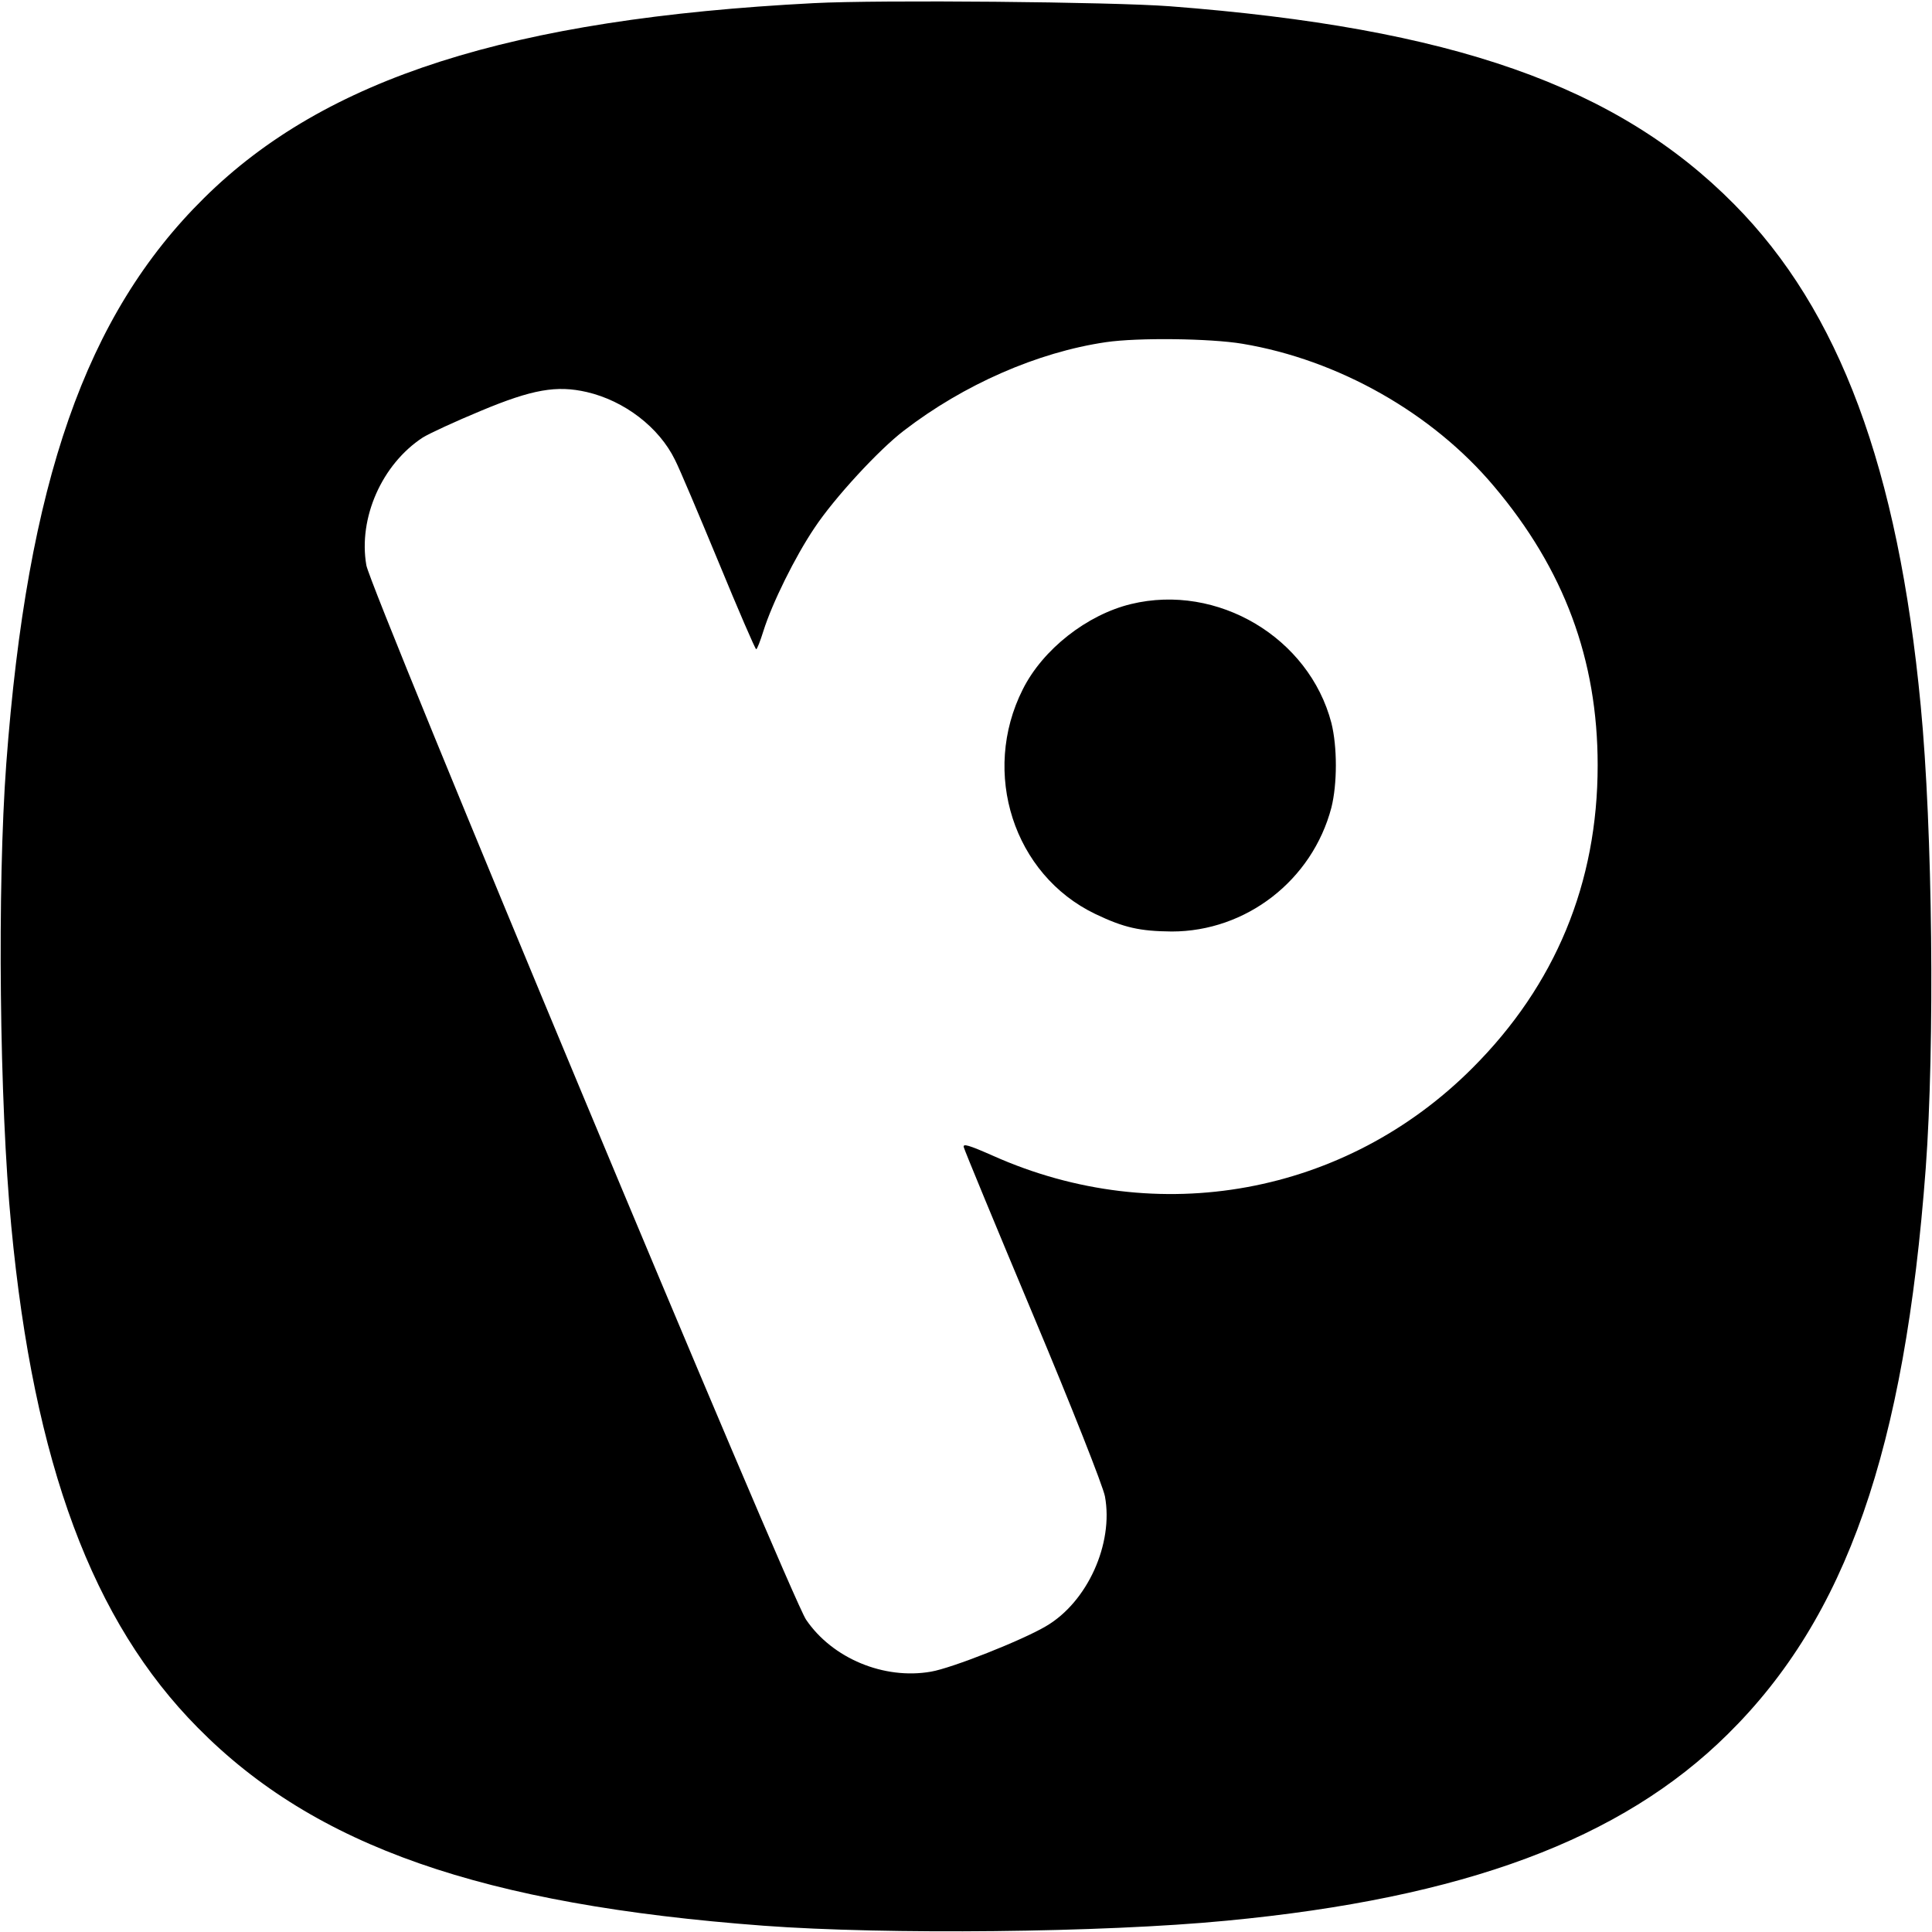
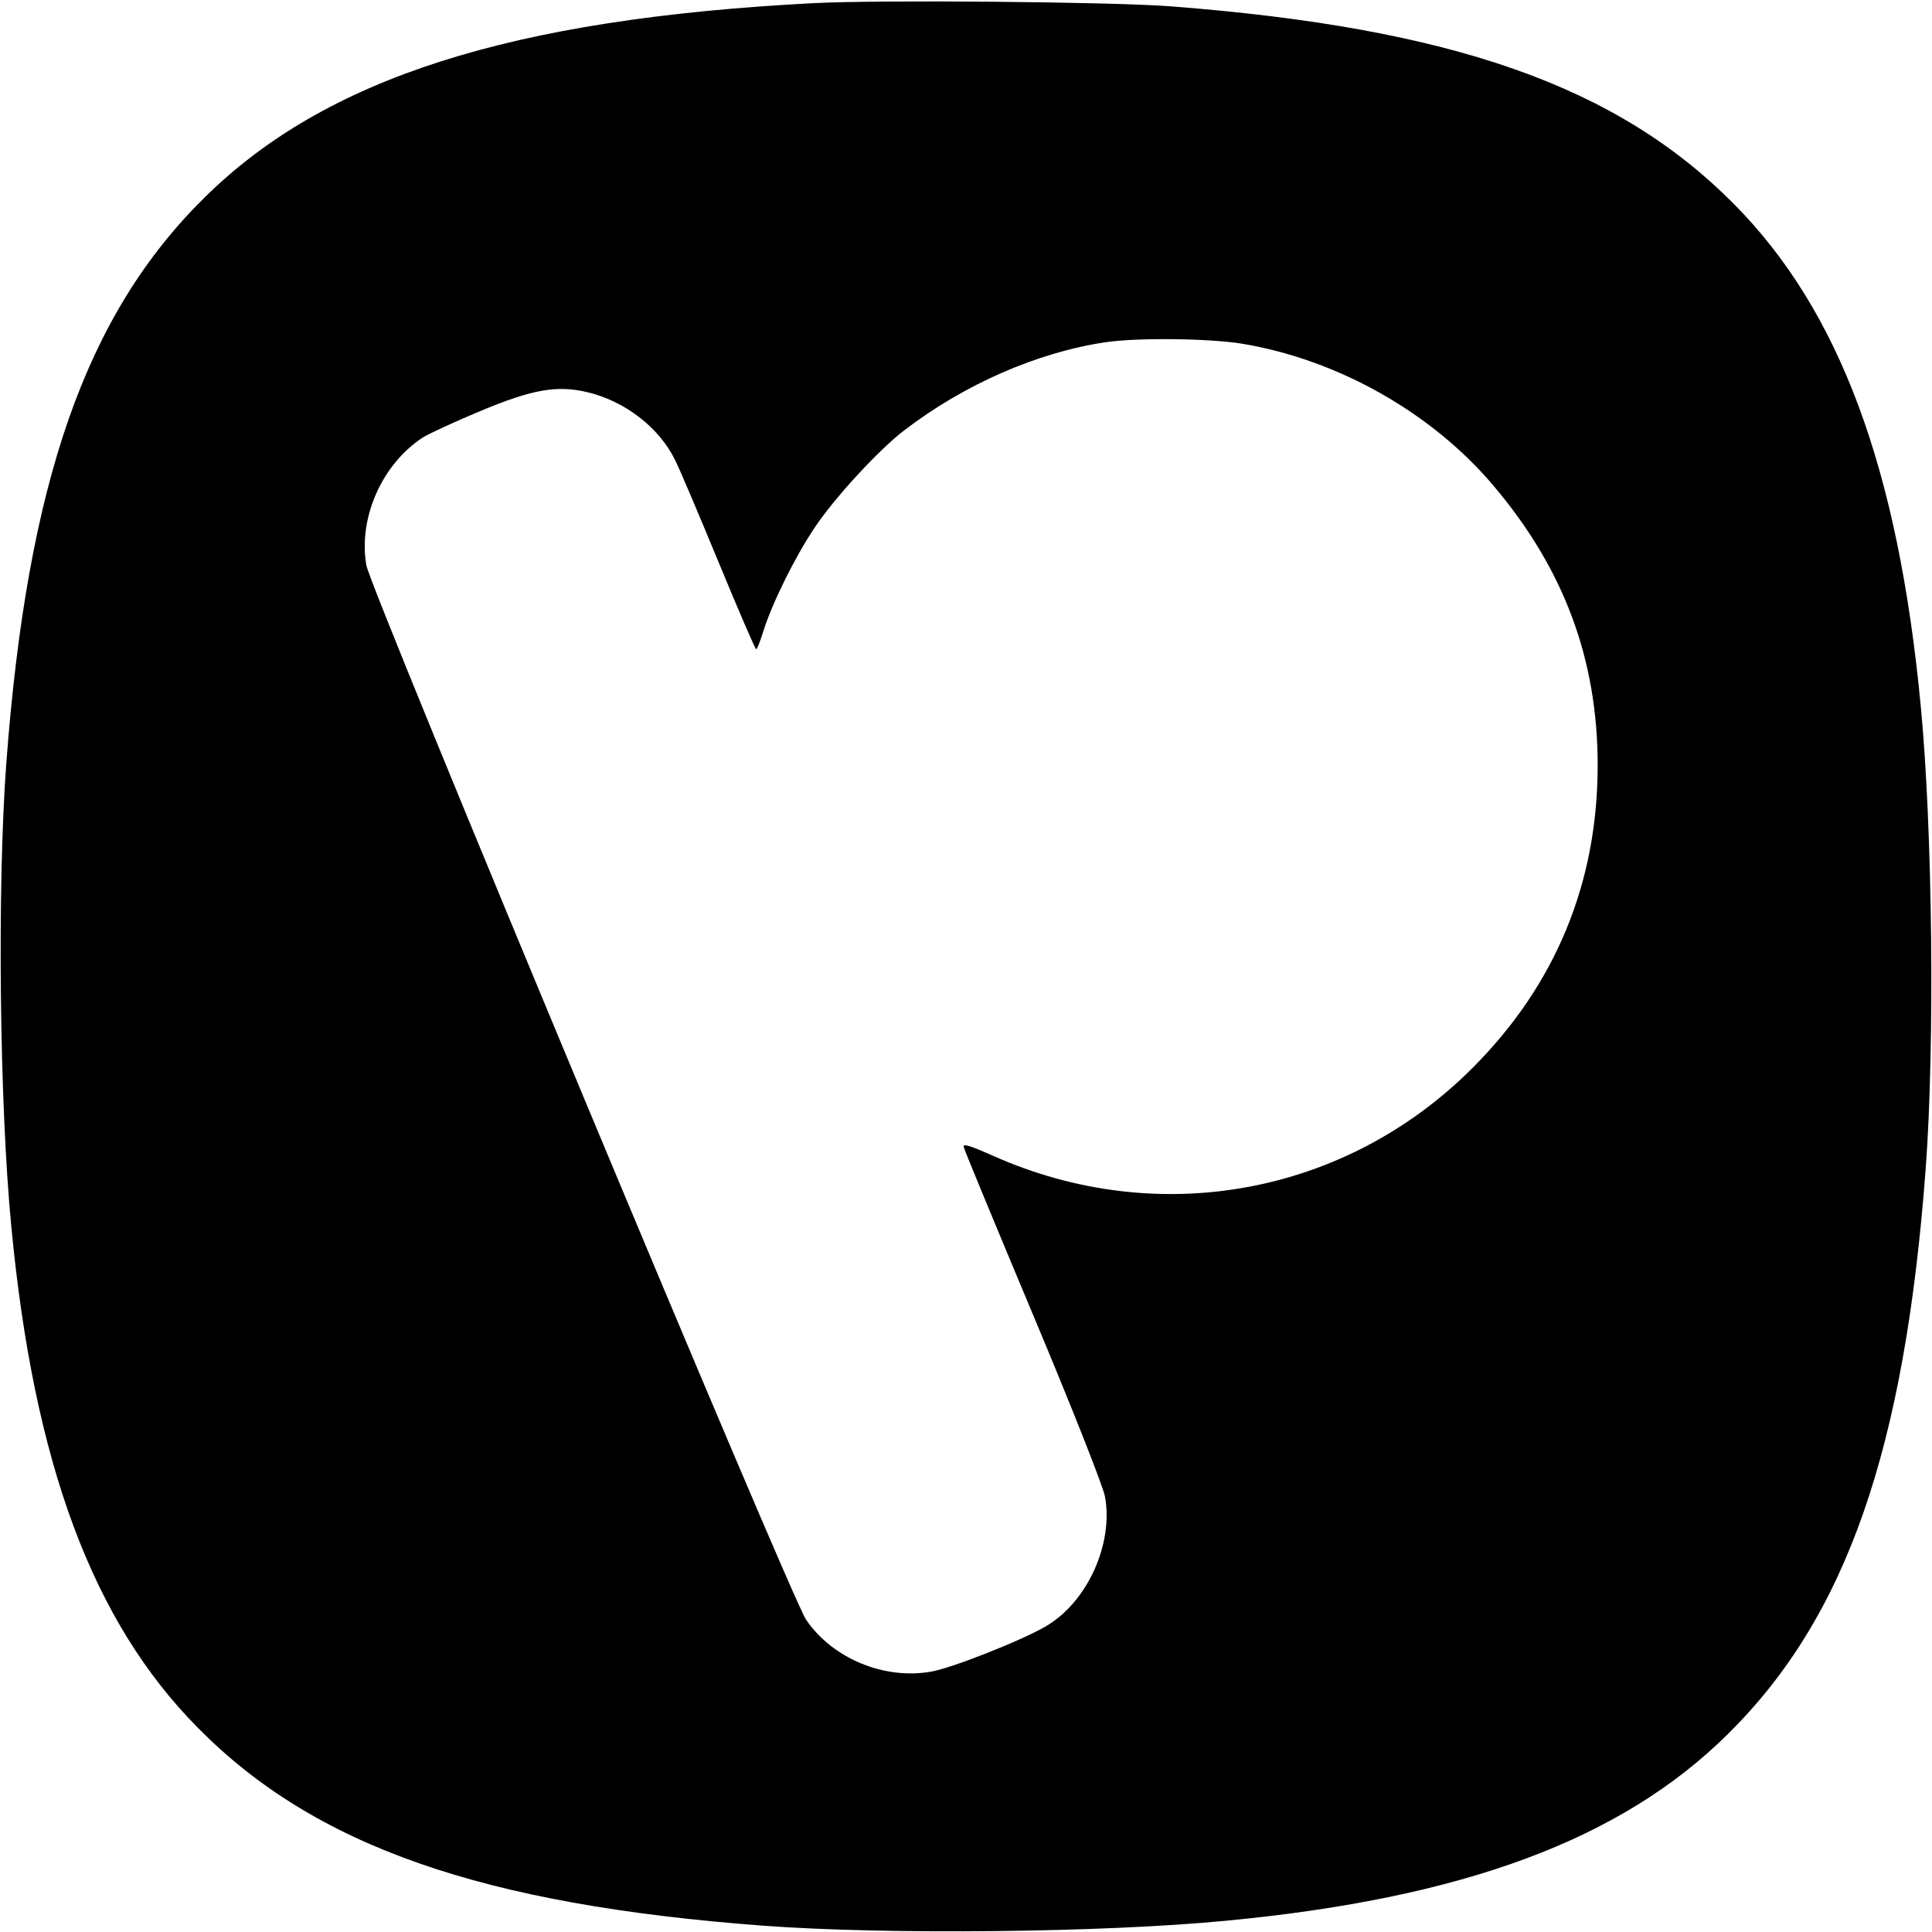
<svg xmlns="http://www.w3.org/2000/svg" version="1.0" width="616pt" height="616pt" viewBox="0 0 616 616" preserveAspectRatio="xMidYMid meet">
  <g transform="translate(0,616) scale(0.1,-0.1)" fill="#000000" stroke="none">
    <path d="M2595 6150 c-968 -50 -1558 -239 -1944 -621 -378 -373 -564 -907 -631 -1804 -29 -391 -22 -1082 16 -1475 72 -757 259 -1260 595 -1599 373 -378 907 -564 1804 -631 391 -29 1082 -22 1475 16 757 72 1260 259 1599 595 378 373 564 907 631 1804 29 391 22 1082 -16 1475 -72 757 -259 1260 -595 1599 -373 377 -899 562 -1799 631 -183 14 -925 21 -1135 10z m1366 -1086 c306 -51 606 -221 802 -454 224 -265 331 -553 331 -890 0 -376 -135 -701 -399 -965 -404 -405 -1003 -515 -1529 -280 -77 34 -97 40 -93 27 2 -9 102 -251 222 -537 121 -288 222 -544 228 -576 28 -151 -56 -337 -188 -414 -76 -45 -301 -134 -367 -145 -149 -26 -314 42 -398 166 -48 69 -1390 3286 -1402 3362 -26 151 50 322 180 407 21 13 103 51 185 85 165 69 242 82 338 60 120 -28 230 -112 281 -216 14 -27 76 -174 139 -326 63 -153 117 -278 120 -278 3 0 13 26 23 58 28 89 101 237 163 329 63 95 205 249 285 310 191 147 426 250 644 282 102 15 333 12 435 -5z" />
-     <path d="M3606 4234 c-140 -34 -281 -144 -345 -272 -134 -266 -29 -591 231 -716 92 -44 142 -55 244 -56 237 0 448 163 509 395 19 76 19 194 0 270 -71 272 -363 446 -639 379z" />
  </g>
</svg>